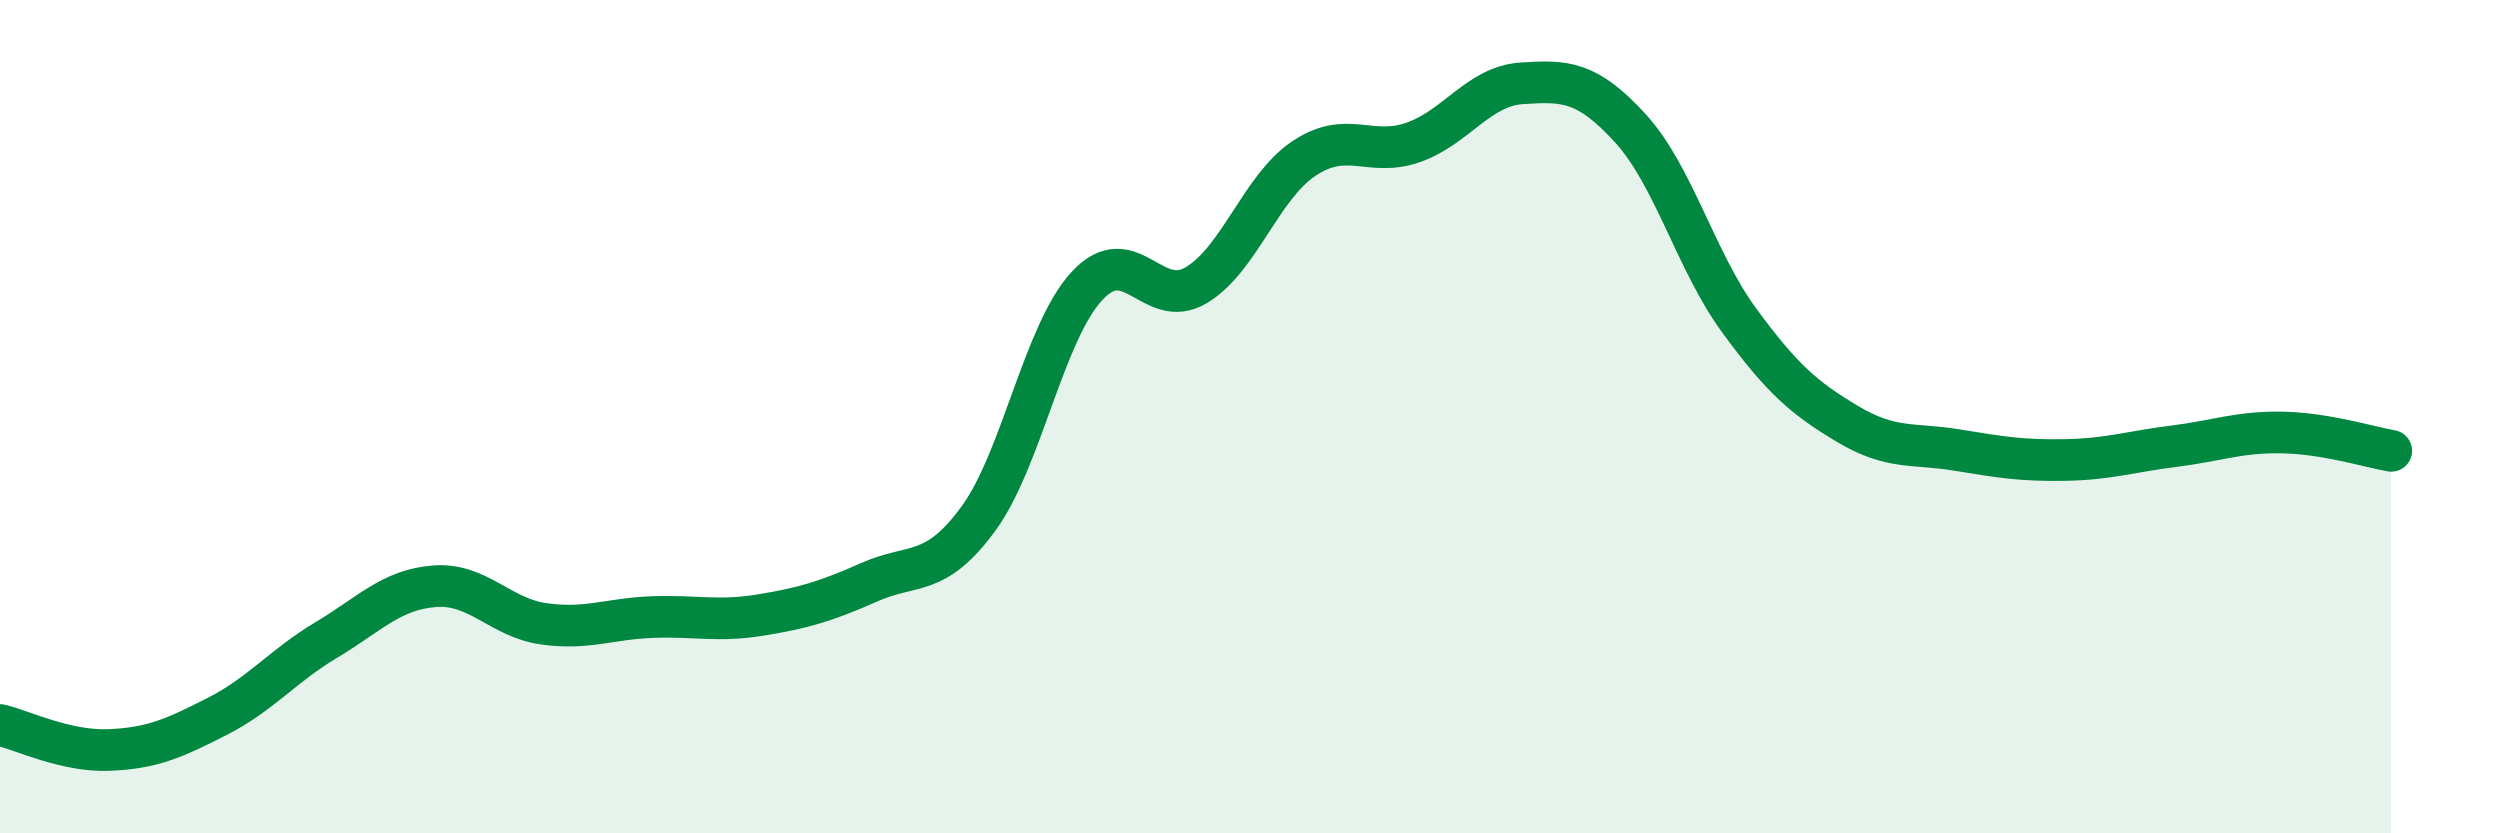
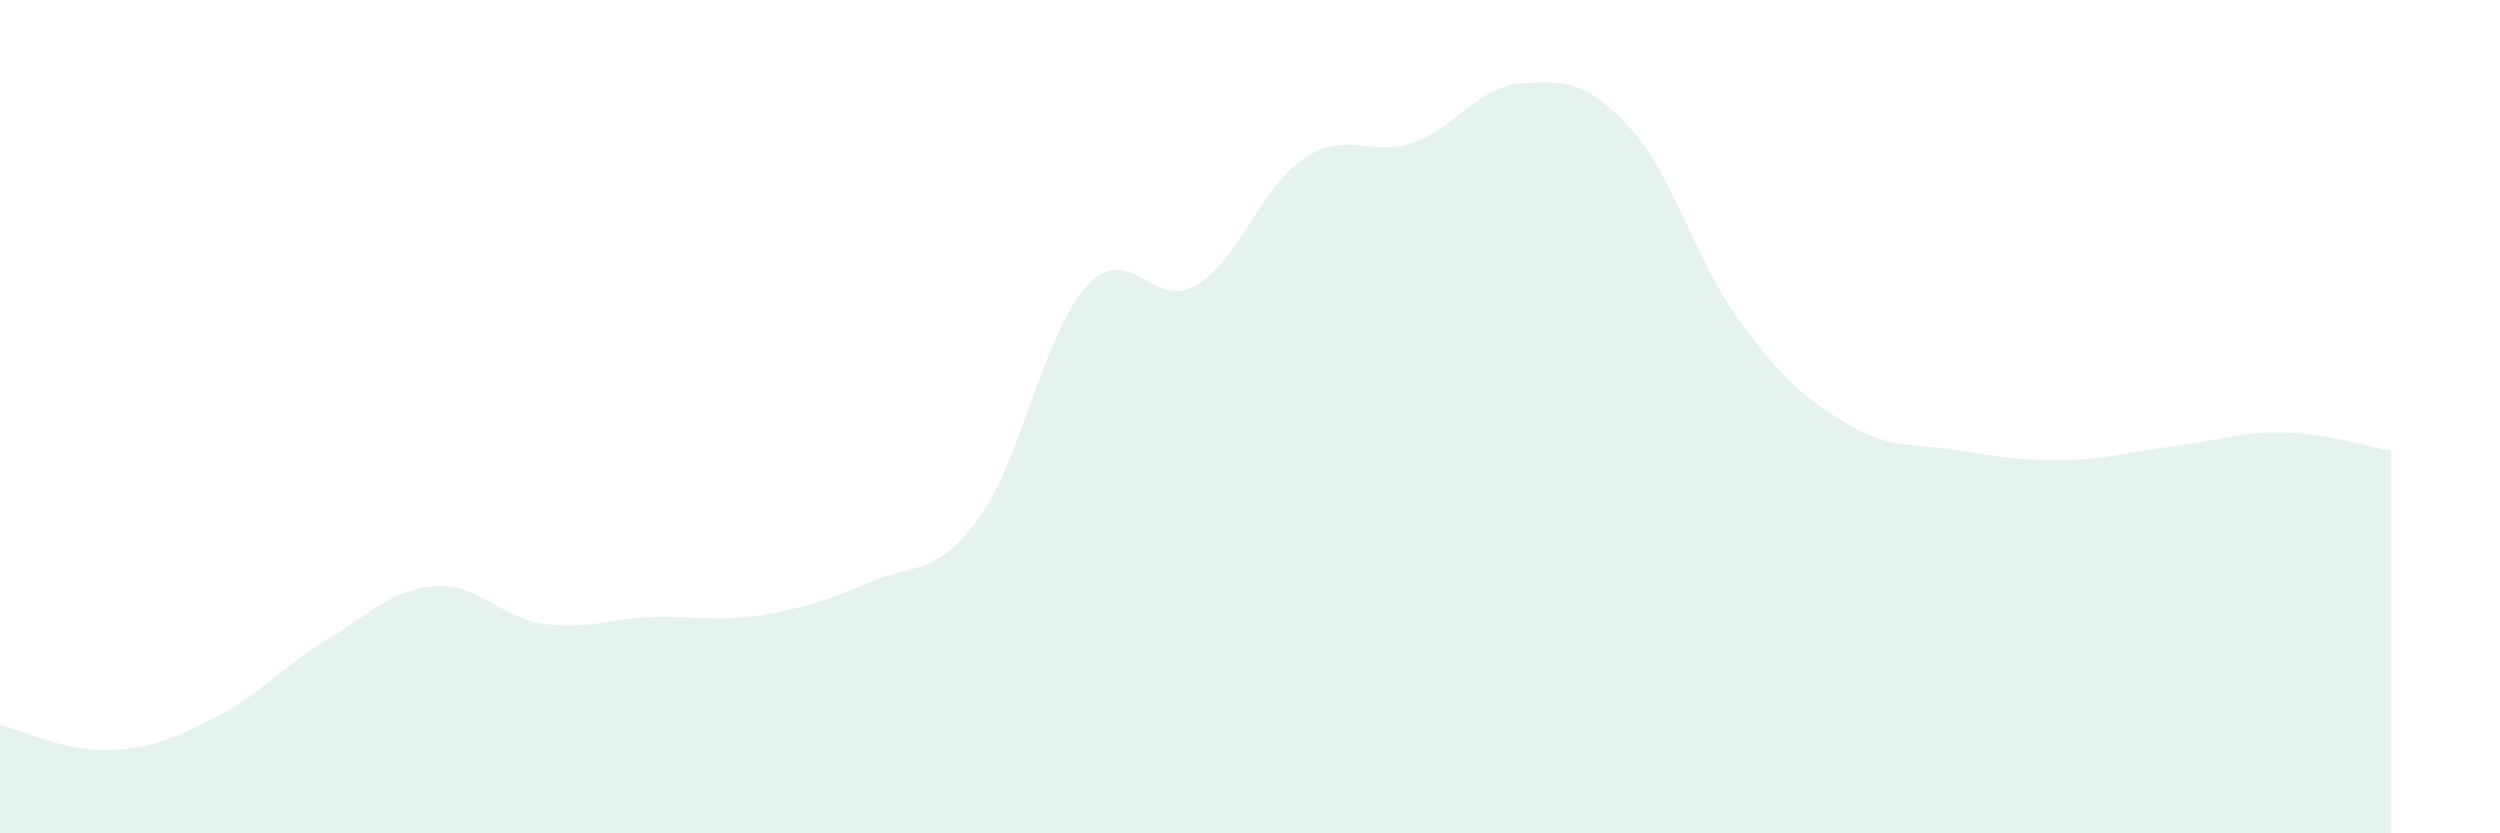
<svg xmlns="http://www.w3.org/2000/svg" width="60" height="20" viewBox="0 0 60 20">
  <path d="M 0,17.4 C 0.52,17.52 1.57,18.04 2.61,18 C 3.65,17.96 4.18,17.72 5.22,17.19 C 6.26,16.66 6.79,15.98 7.83,15.36 C 8.87,14.74 9.39,14.15 10.43,14.07 C 11.47,13.99 12,14.82 13.04,14.97 C 14.08,15.12 14.61,14.85 15.65,14.81 C 16.69,14.77 17.22,14.93 18.26,14.76 C 19.3,14.59 19.83,14.43 20.87,13.97 C 21.91,13.51 22.44,13.87 23.48,12.45 C 24.52,11.03 25.05,7.98 26.09,6.86 C 27.13,5.74 27.66,7.46 28.7,6.85 C 29.74,6.24 30.26,4.49 31.3,3.8 C 32.34,3.11 32.87,3.78 33.91,3.42 C 34.95,3.06 35.48,2.07 36.52,2 C 37.56,1.93 38.09,1.94 39.13,3.08 C 40.17,4.22 40.7,6.27 41.74,7.69 C 42.78,9.11 43.31,9.56 44.35,10.18 C 45.39,10.8 45.92,10.63 46.96,10.8 C 48,10.97 48.53,11.06 49.57,11.04 C 50.61,11.02 51.13,10.84 52.17,10.71 C 53.21,10.58 53.74,10.36 54.78,10.38 C 55.82,10.4 56.87,10.73 57.39,10.82L57.39 20L0 20Z" fill="#008740" opacity="0.1" stroke-linecap="round" stroke-linejoin="round" />
-   <path d="M 0,17.4 C 0.52,17.52 1.57,18.04 2.61,18 C 3.65,17.96 4.18,17.72 5.22,17.19 C 6.26,16.66 6.79,15.98 7.83,15.36 C 8.87,14.74 9.39,14.15 10.43,14.07 C 11.47,13.99 12,14.82 13.04,14.97 C 14.08,15.12 14.61,14.85 15.65,14.81 C 16.69,14.77 17.22,14.93 18.26,14.76 C 19.3,14.59 19.83,14.43 20.87,13.97 C 21.91,13.51 22.44,13.87 23.48,12.45 C 24.52,11.03 25.05,7.98 26.09,6.86 C 27.13,5.74 27.66,7.46 28.7,6.85 C 29.74,6.24 30.26,4.49 31.3,3.8 C 32.34,3.11 32.87,3.78 33.91,3.42 C 34.95,3.06 35.48,2.07 36.52,2 C 37.56,1.93 38.09,1.94 39.13,3.08 C 40.17,4.22 40.7,6.27 41.74,7.69 C 42.78,9.11 43.31,9.56 44.35,10.18 C 45.39,10.8 45.92,10.63 46.96,10.8 C 48,10.97 48.53,11.06 49.57,11.04 C 50.61,11.02 51.13,10.84 52.17,10.71 C 53.21,10.58 53.74,10.36 54.78,10.38 C 55.82,10.4 56.87,10.73 57.39,10.82" stroke="#008740" stroke-width="1" fill="none" stroke-linecap="round" stroke-linejoin="round" />
</svg>